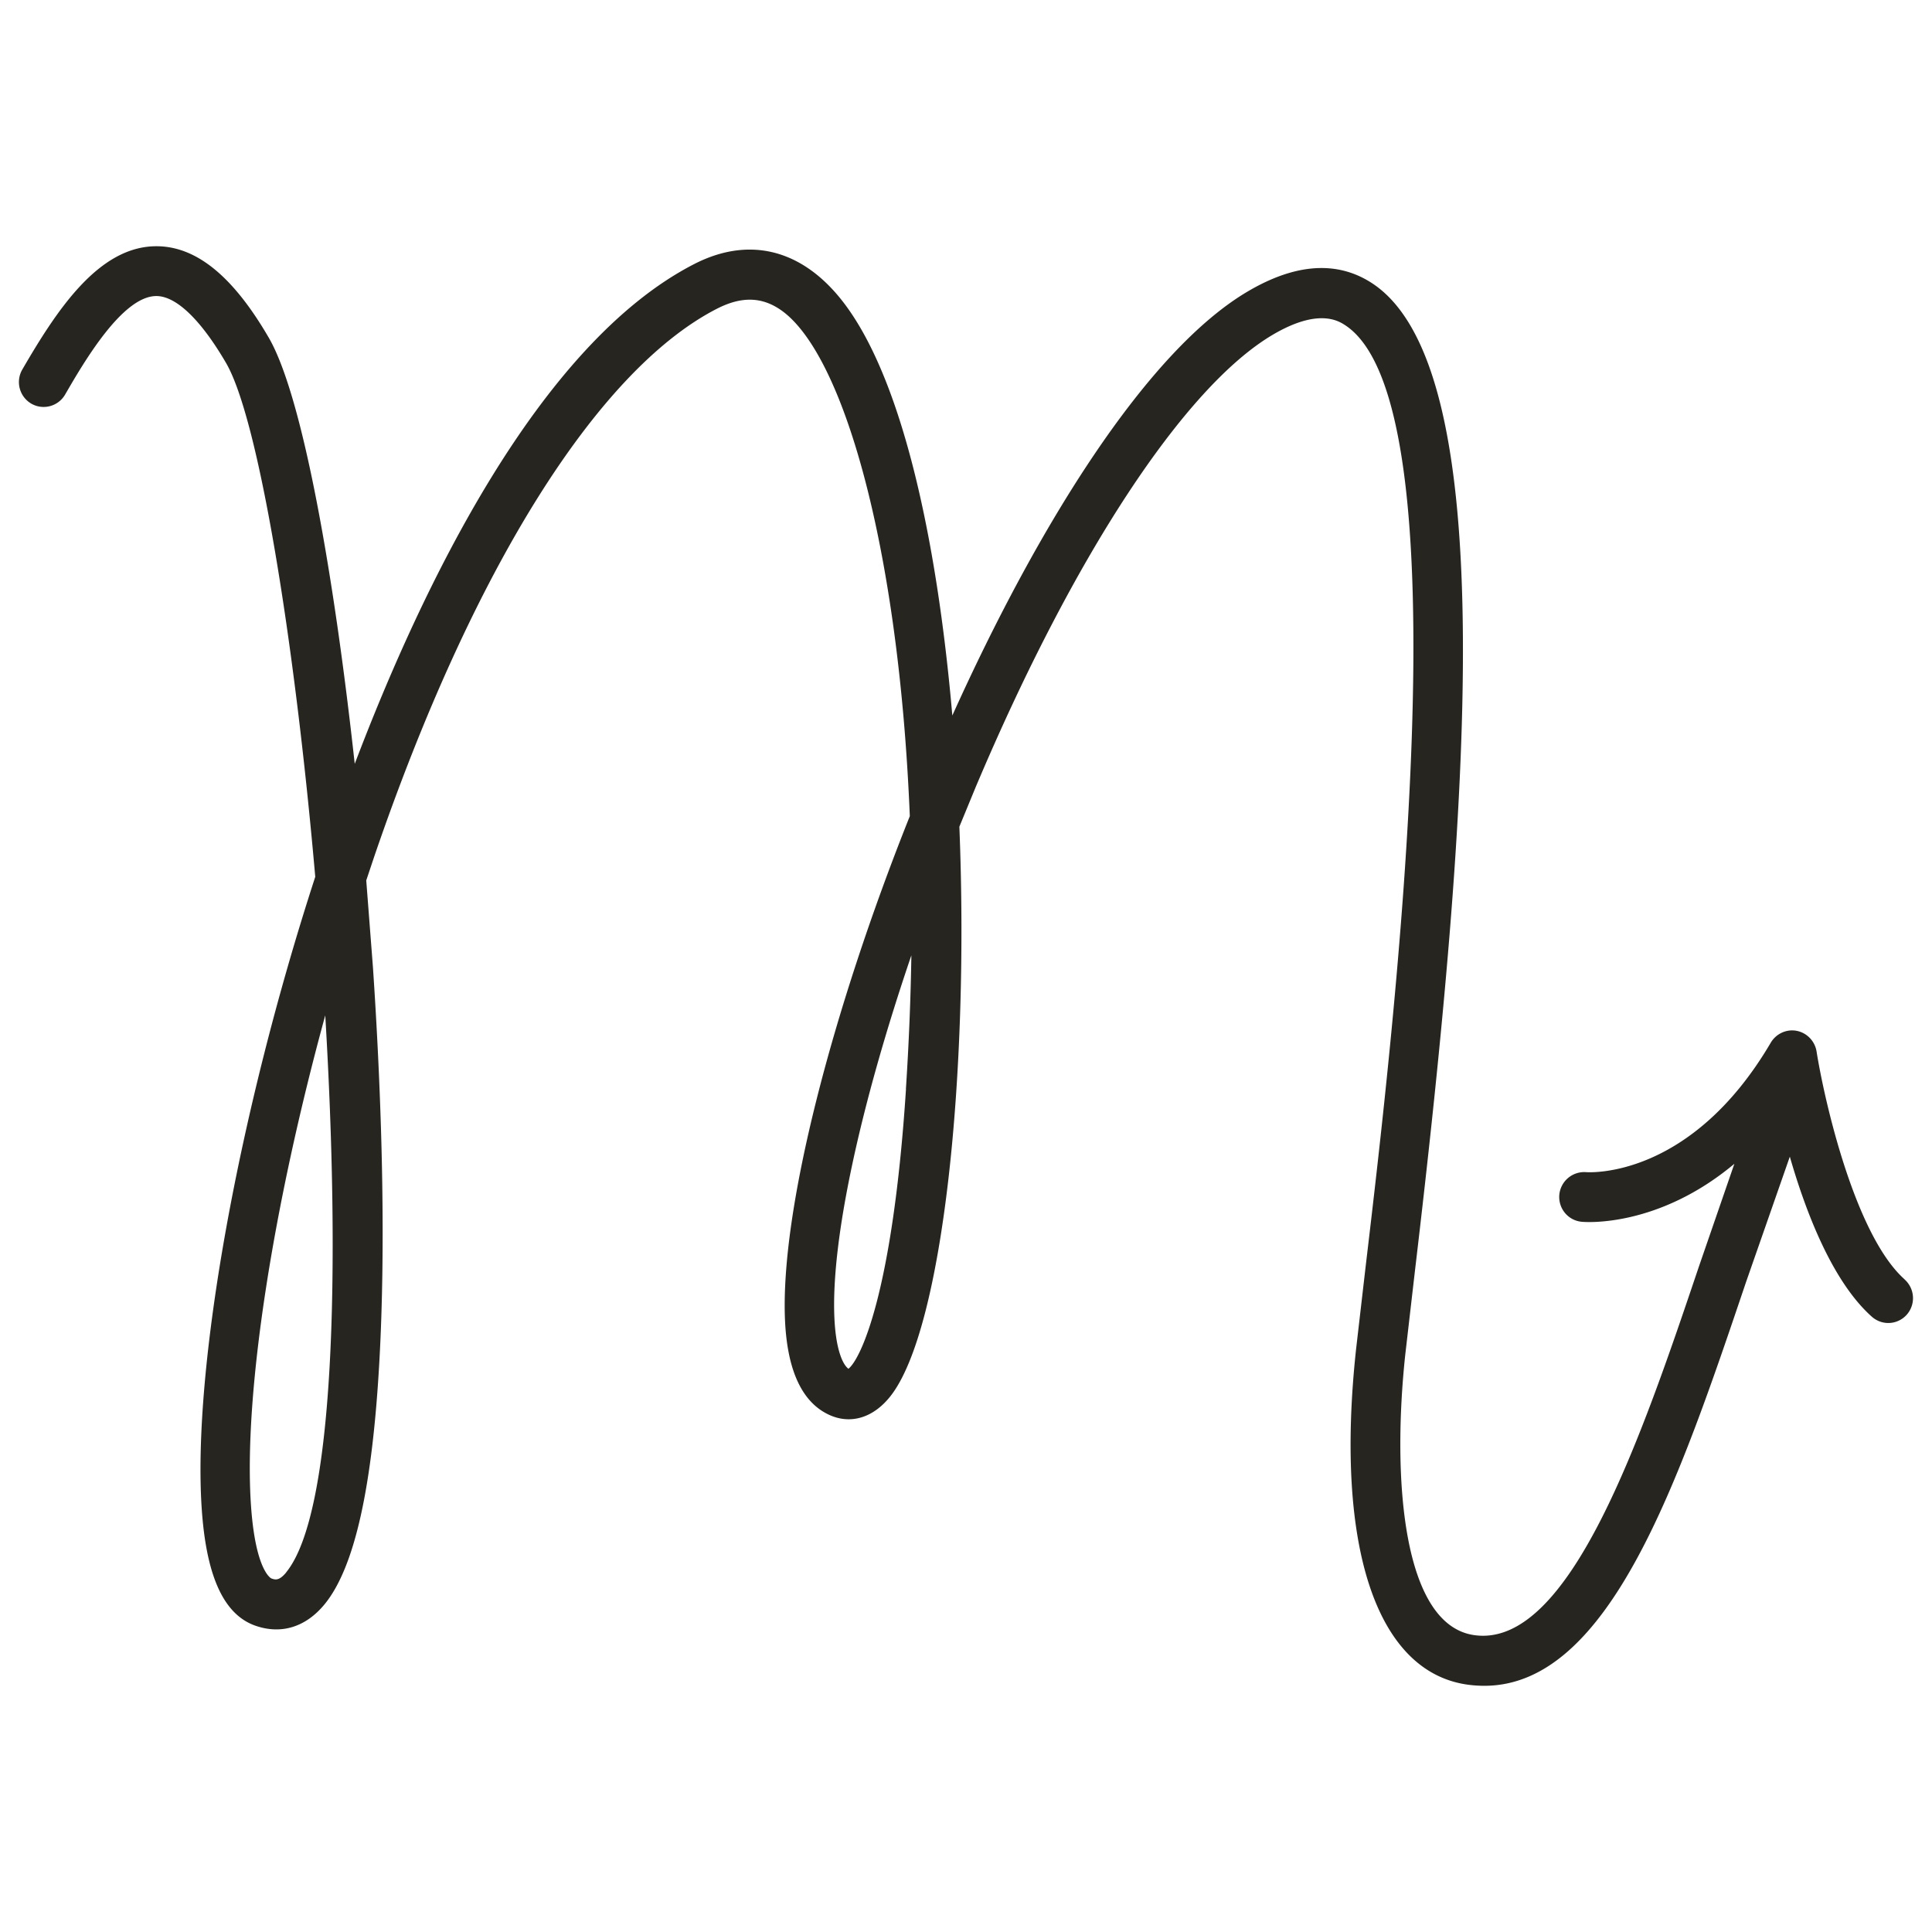
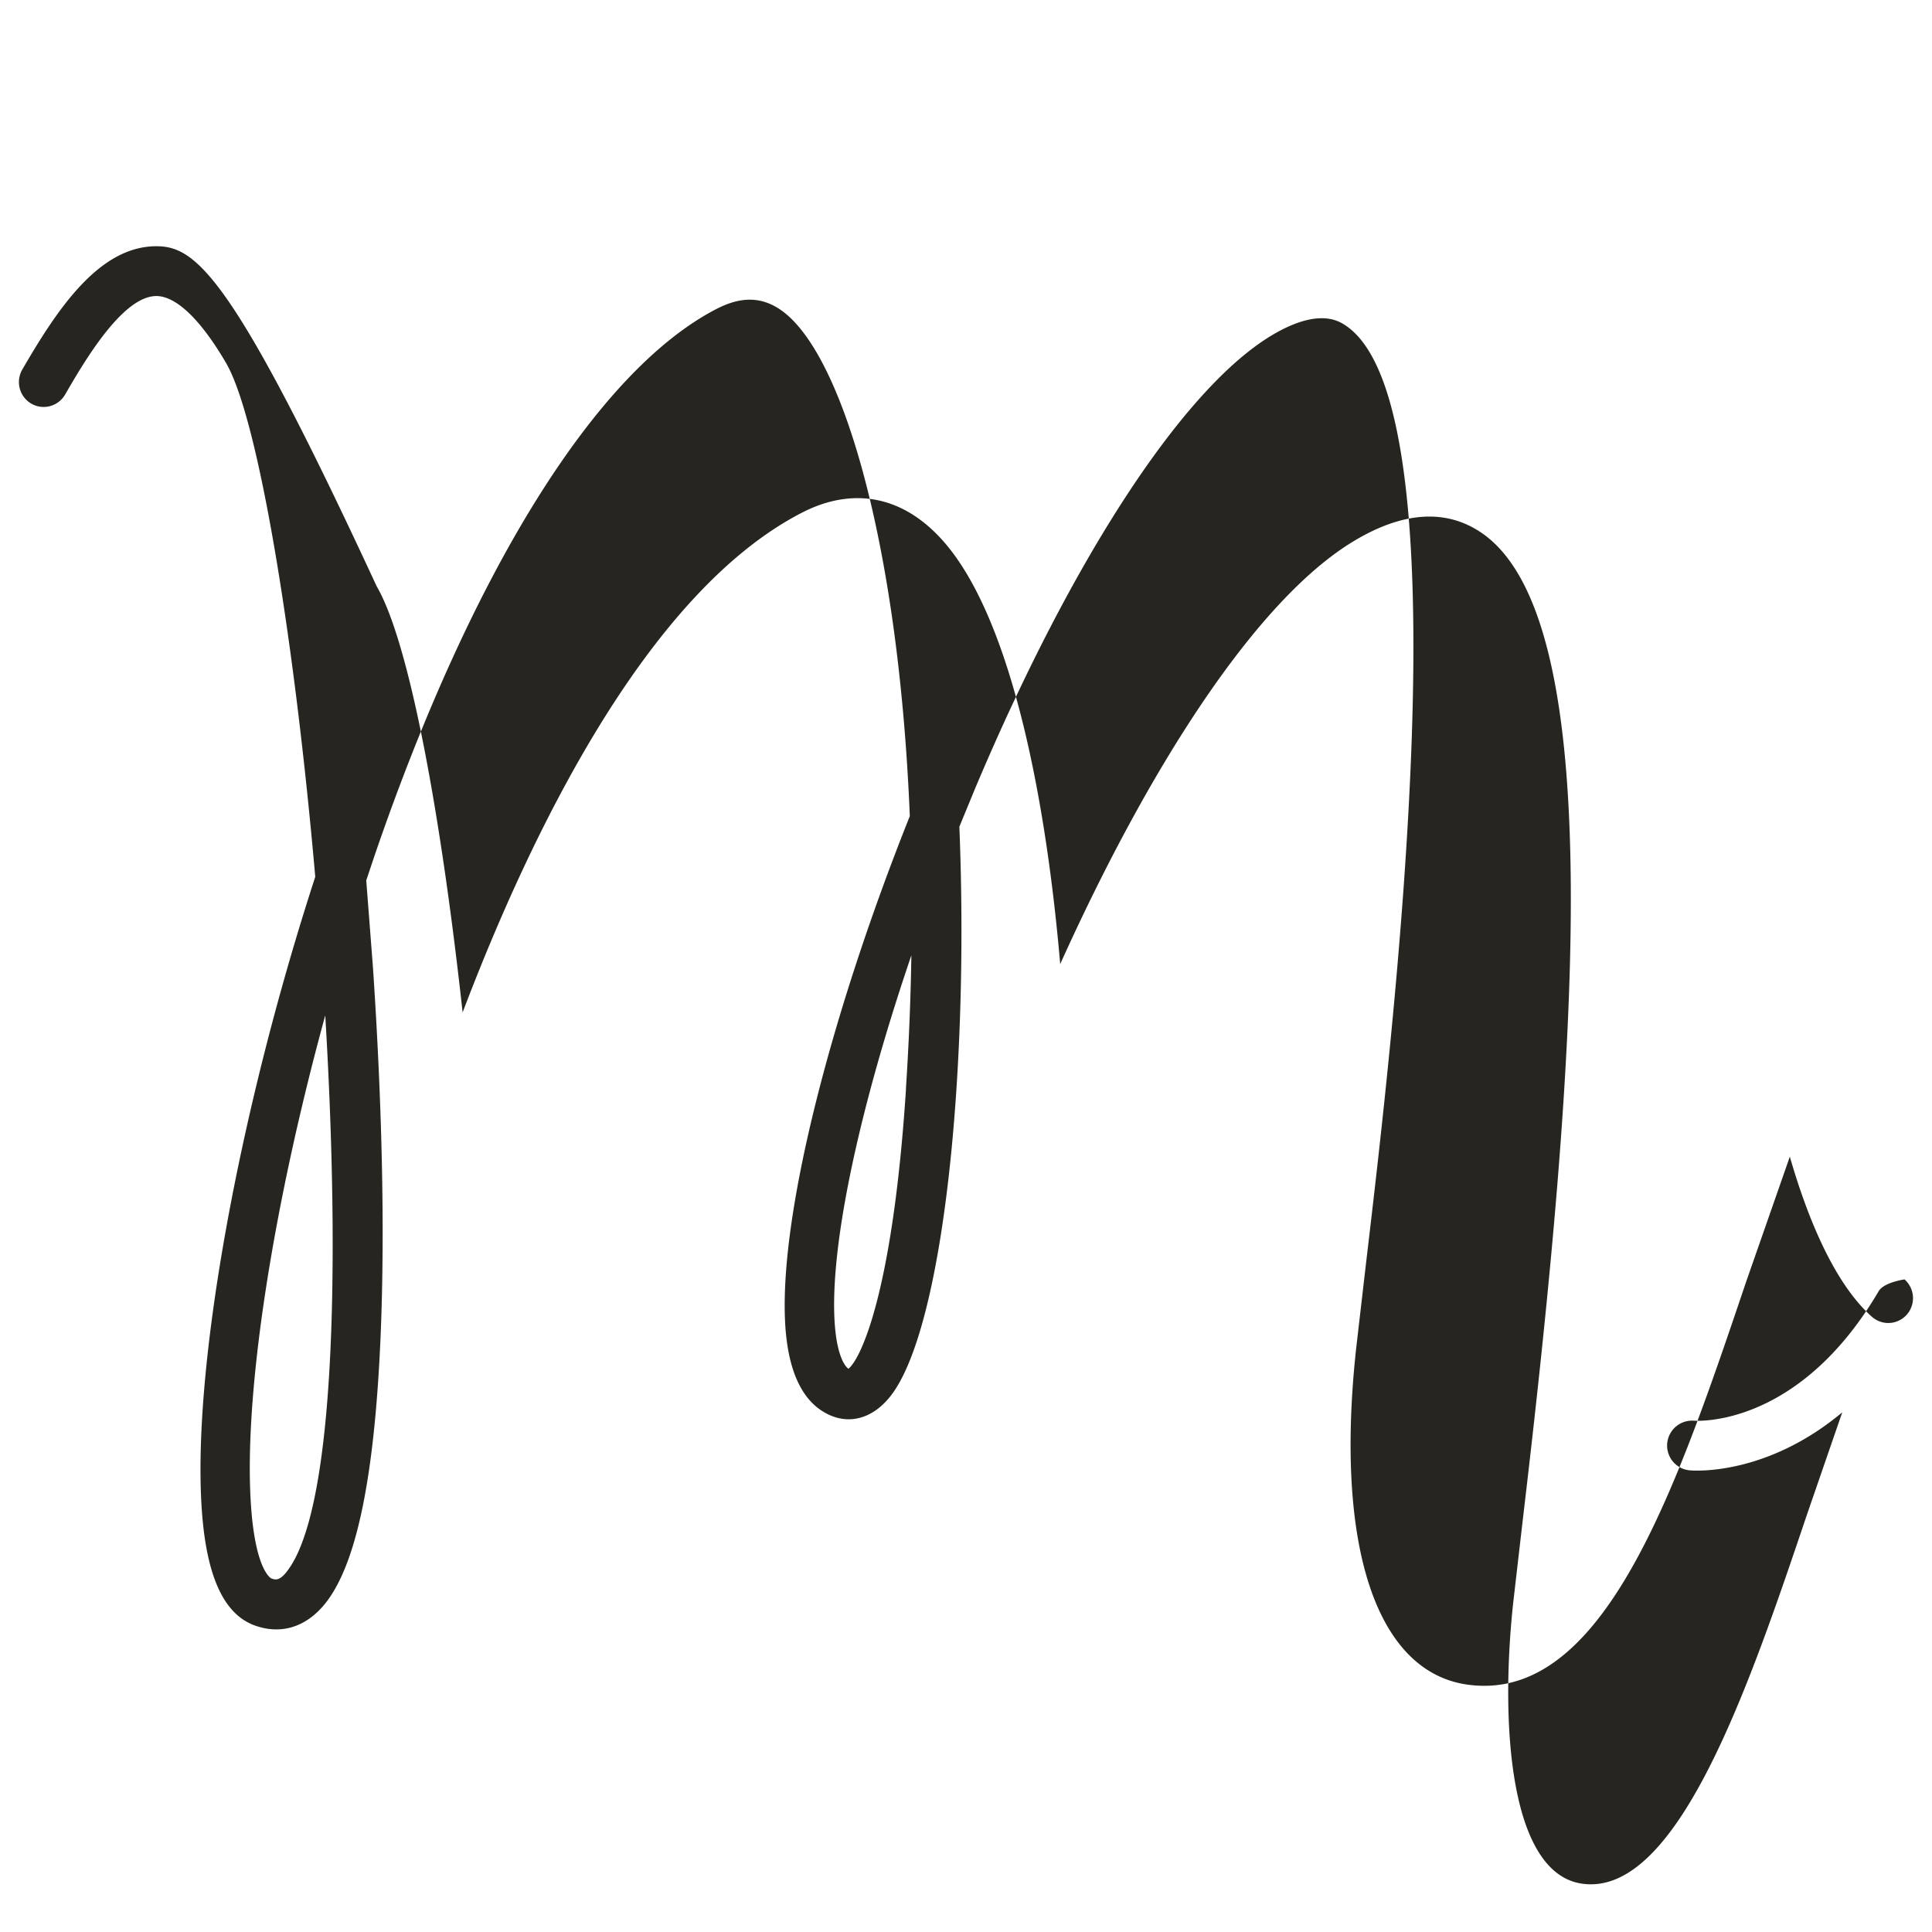
<svg xmlns="http://www.w3.org/2000/svg" width="51" height="51" fill="none">
-   <path d="M50.278 33.773c-1.315-1.171-2.123-4.74-2.325-6.016-.044-.274-.254-.492-.523-.545s-.544.074-.685.31c-2.097 3.572-4.752 3.428-4.877 3.42a.66.66 0 0 0-.706.597c-.031.363.233.681.594.713.107.011 2.014.153 4.027-1.531l-.926 2.683c-1.522 4.511-3.418 10.125-5.944 9.759-1.899-.274-2.165-4.156-1.818-7.4l.254-2.199c1.446-12.213 2.309-23.824-1.124-26.084-.92-.605-2.029-.531-3.295.218-2.647 1.565-5.505 6.119-7.791 11.19-.411-4.748-1.363-9.075-2.981-11.04-1.064-1.292-2.427-1.602-3.842-.873-4.103 2.115-7.176 8.512-8.952 13.189-.552-5.035-1.378-9.717-2.27-11.251C6.152 7.292 5.182 6.5 4.128 6.5 2.606 6.5 1.502 8.181.589 9.754a.66.66 0 0 0 .235.9c.311.181.711.076.894-.237.489-.844 1.509-2.602 2.409-2.602.526 0 1.177.629 1.841 1.768.858 1.476 1.804 7.276 2.354 13.563-2.027 6.229-3.248 12.968-2.997 16.68.12 1.784.581 2.791 1.41 3.086.685.242 1.336.042 1.833-.563.792-.965 1.268-3.093 1.451-6.5.152-2.807.091-6.368-.173-10.298l-.178-2.31.214-.639c2.584-7.552 5.876-12.818 9.033-14.447.633-.326 1.161-.326 1.663.005 1.65 1.089 3.143 6.182 3.439 13.384-2.063 5.166-3.421 10.422-3.295 13.3.058 1.323.445 2.162 1.148 2.496.578.276 1.192.09 1.648-.5 1.368-1.77 2.071-8.417 1.807-15.017l.426-1.034c2.576-6.103 5.508-10.569 7.843-11.95 1.211-.715 1.744-.366 1.917-.253 3.227 2.123 1.276 18.619.541 24.827l-.256 2.212c-.56 5.193.536 8.499 2.932 8.844a3.35 3.35 0 0 0 .453.032c3.313 0 5.141-5.421 6.915-10.672l1.151-3.296c.437 1.518 1.14 3.312 2.165 4.225.126.111.28.166.434.166.181 0 .361-.076.489-.221a.66.66 0 0 0-.058-.928zM7.556 41.507c-.191.231-.293.195-.392.16-.005 0-.421-.195-.539-1.933-.199-2.933.578-7.881 1.961-12.931.4 6.713.248 13.142-1.033 14.704zm16.36-12.761c-.35 5.385-1.198 7.131-1.519 7.386-.154-.111-.335-.518-.371-1.349-.092-2.052.688-5.619 2.032-9.565-.018 1.139-.065 2.317-.144 3.528z" fill="#27251f" />
+   <path d="M50.278 33.773s-.544.074-.685.31c-2.097 3.572-4.752 3.428-4.877 3.42a.66.66 0 0 0-.706.597c-.031.363.233.681.594.713.107.011 2.014.153 4.027-1.531l-.926 2.683c-1.522 4.511-3.418 10.125-5.944 9.759-1.899-.274-2.165-4.156-1.818-7.4l.254-2.199c1.446-12.213 2.309-23.824-1.124-26.084-.92-.605-2.029-.531-3.295.218-2.647 1.565-5.505 6.119-7.791 11.19-.411-4.748-1.363-9.075-2.981-11.04-1.064-1.292-2.427-1.602-3.842-.873-4.103 2.115-7.176 8.512-8.952 13.189-.552-5.035-1.378-9.717-2.27-11.251C6.152 7.292 5.182 6.5 4.128 6.5 2.606 6.5 1.502 8.181.589 9.754a.66.66 0 0 0 .235.9c.311.181.711.076.894-.237.489-.844 1.509-2.602 2.409-2.602.526 0 1.177.629 1.841 1.768.858 1.476 1.804 7.276 2.354 13.563-2.027 6.229-3.248 12.968-2.997 16.68.12 1.784.581 2.791 1.41 3.086.685.242 1.336.042 1.833-.563.792-.965 1.268-3.093 1.451-6.5.152-2.807.091-6.368-.173-10.298l-.178-2.31.214-.639c2.584-7.552 5.876-12.818 9.033-14.447.633-.326 1.161-.326 1.663.005 1.65 1.089 3.143 6.182 3.439 13.384-2.063 5.166-3.421 10.422-3.295 13.3.058 1.323.445 2.162 1.148 2.496.578.276 1.192.09 1.648-.5 1.368-1.77 2.071-8.417 1.807-15.017l.426-1.034c2.576-6.103 5.508-10.569 7.843-11.95 1.211-.715 1.744-.366 1.917-.253 3.227 2.123 1.276 18.619.541 24.827l-.256 2.212c-.56 5.193.536 8.499 2.932 8.844a3.35 3.35 0 0 0 .453.032c3.313 0 5.141-5.421 6.915-10.672l1.151-3.296c.437 1.518 1.14 3.312 2.165 4.225.126.111.28.166.434.166.181 0 .361-.076.489-.221a.66.66 0 0 0-.058-.928zM7.556 41.507c-.191.231-.293.195-.392.16-.005 0-.421-.195-.539-1.933-.199-2.933.578-7.881 1.961-12.931.4 6.713.248 13.142-1.033 14.704zm16.36-12.761c-.35 5.385-1.198 7.131-1.519 7.386-.154-.111-.335-.518-.371-1.349-.092-2.052.688-5.619 2.032-9.565-.018 1.139-.065 2.317-.144 3.528z" fill="#27251f" />
</svg>